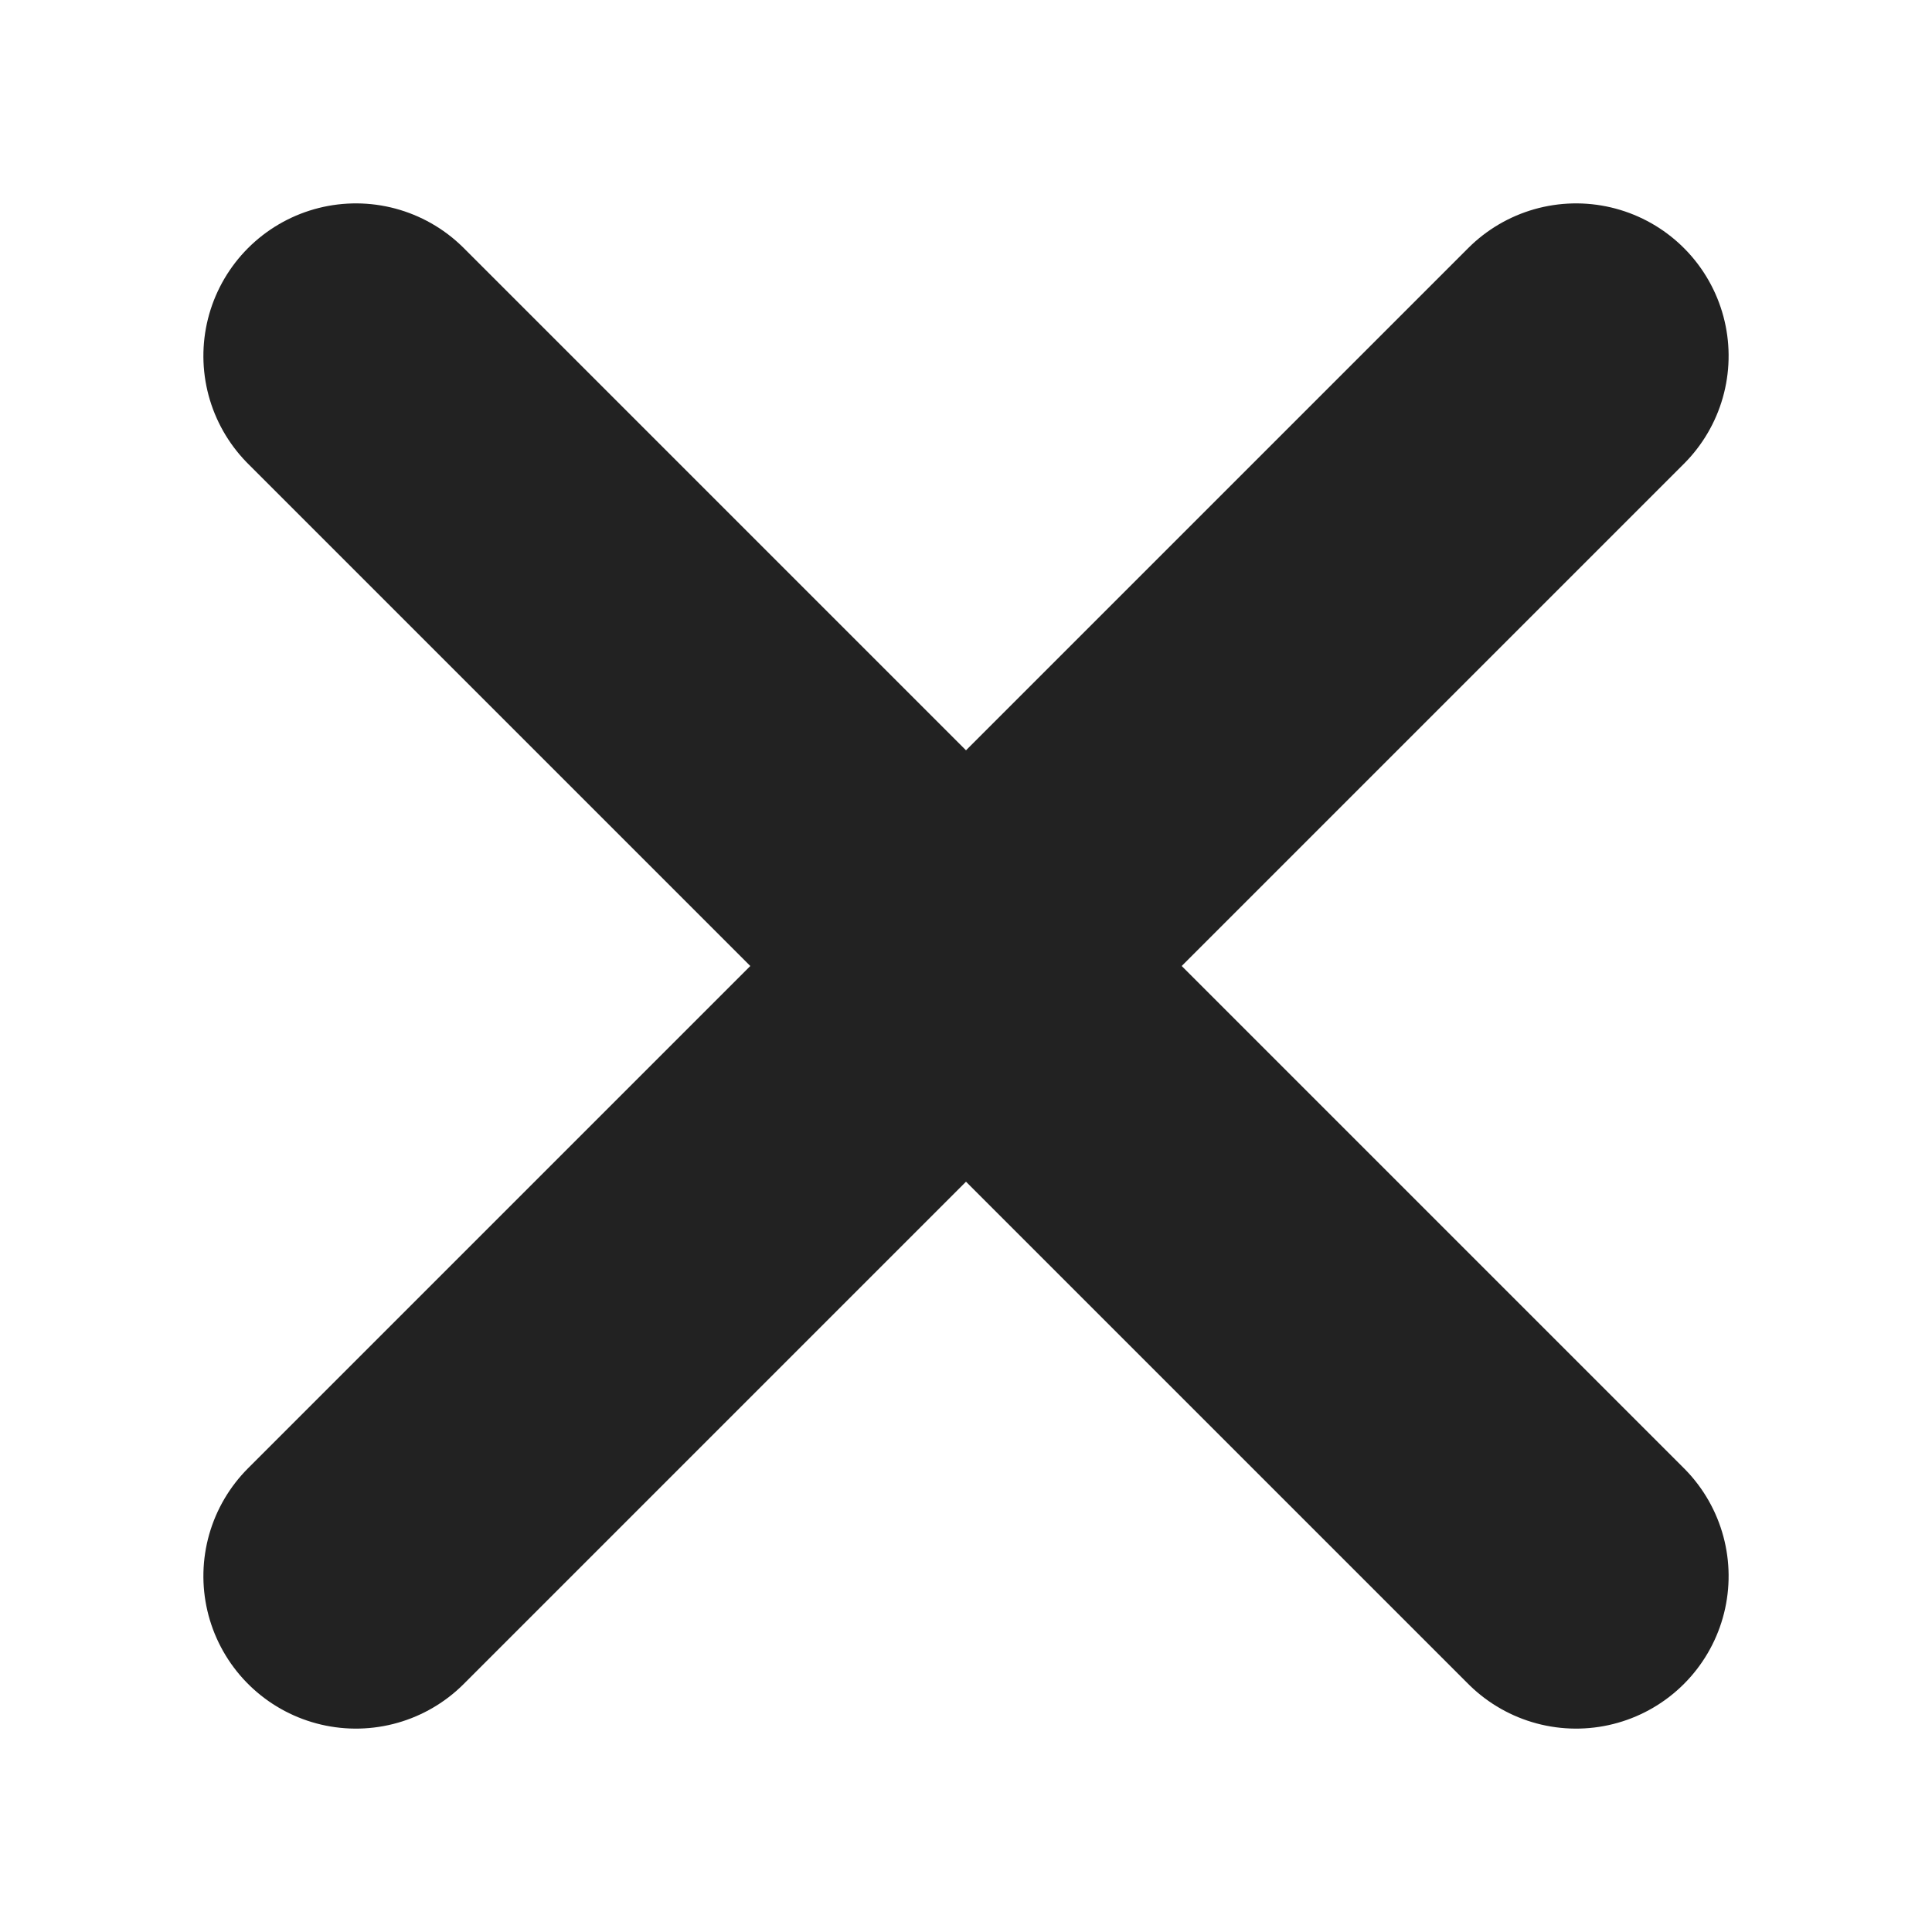
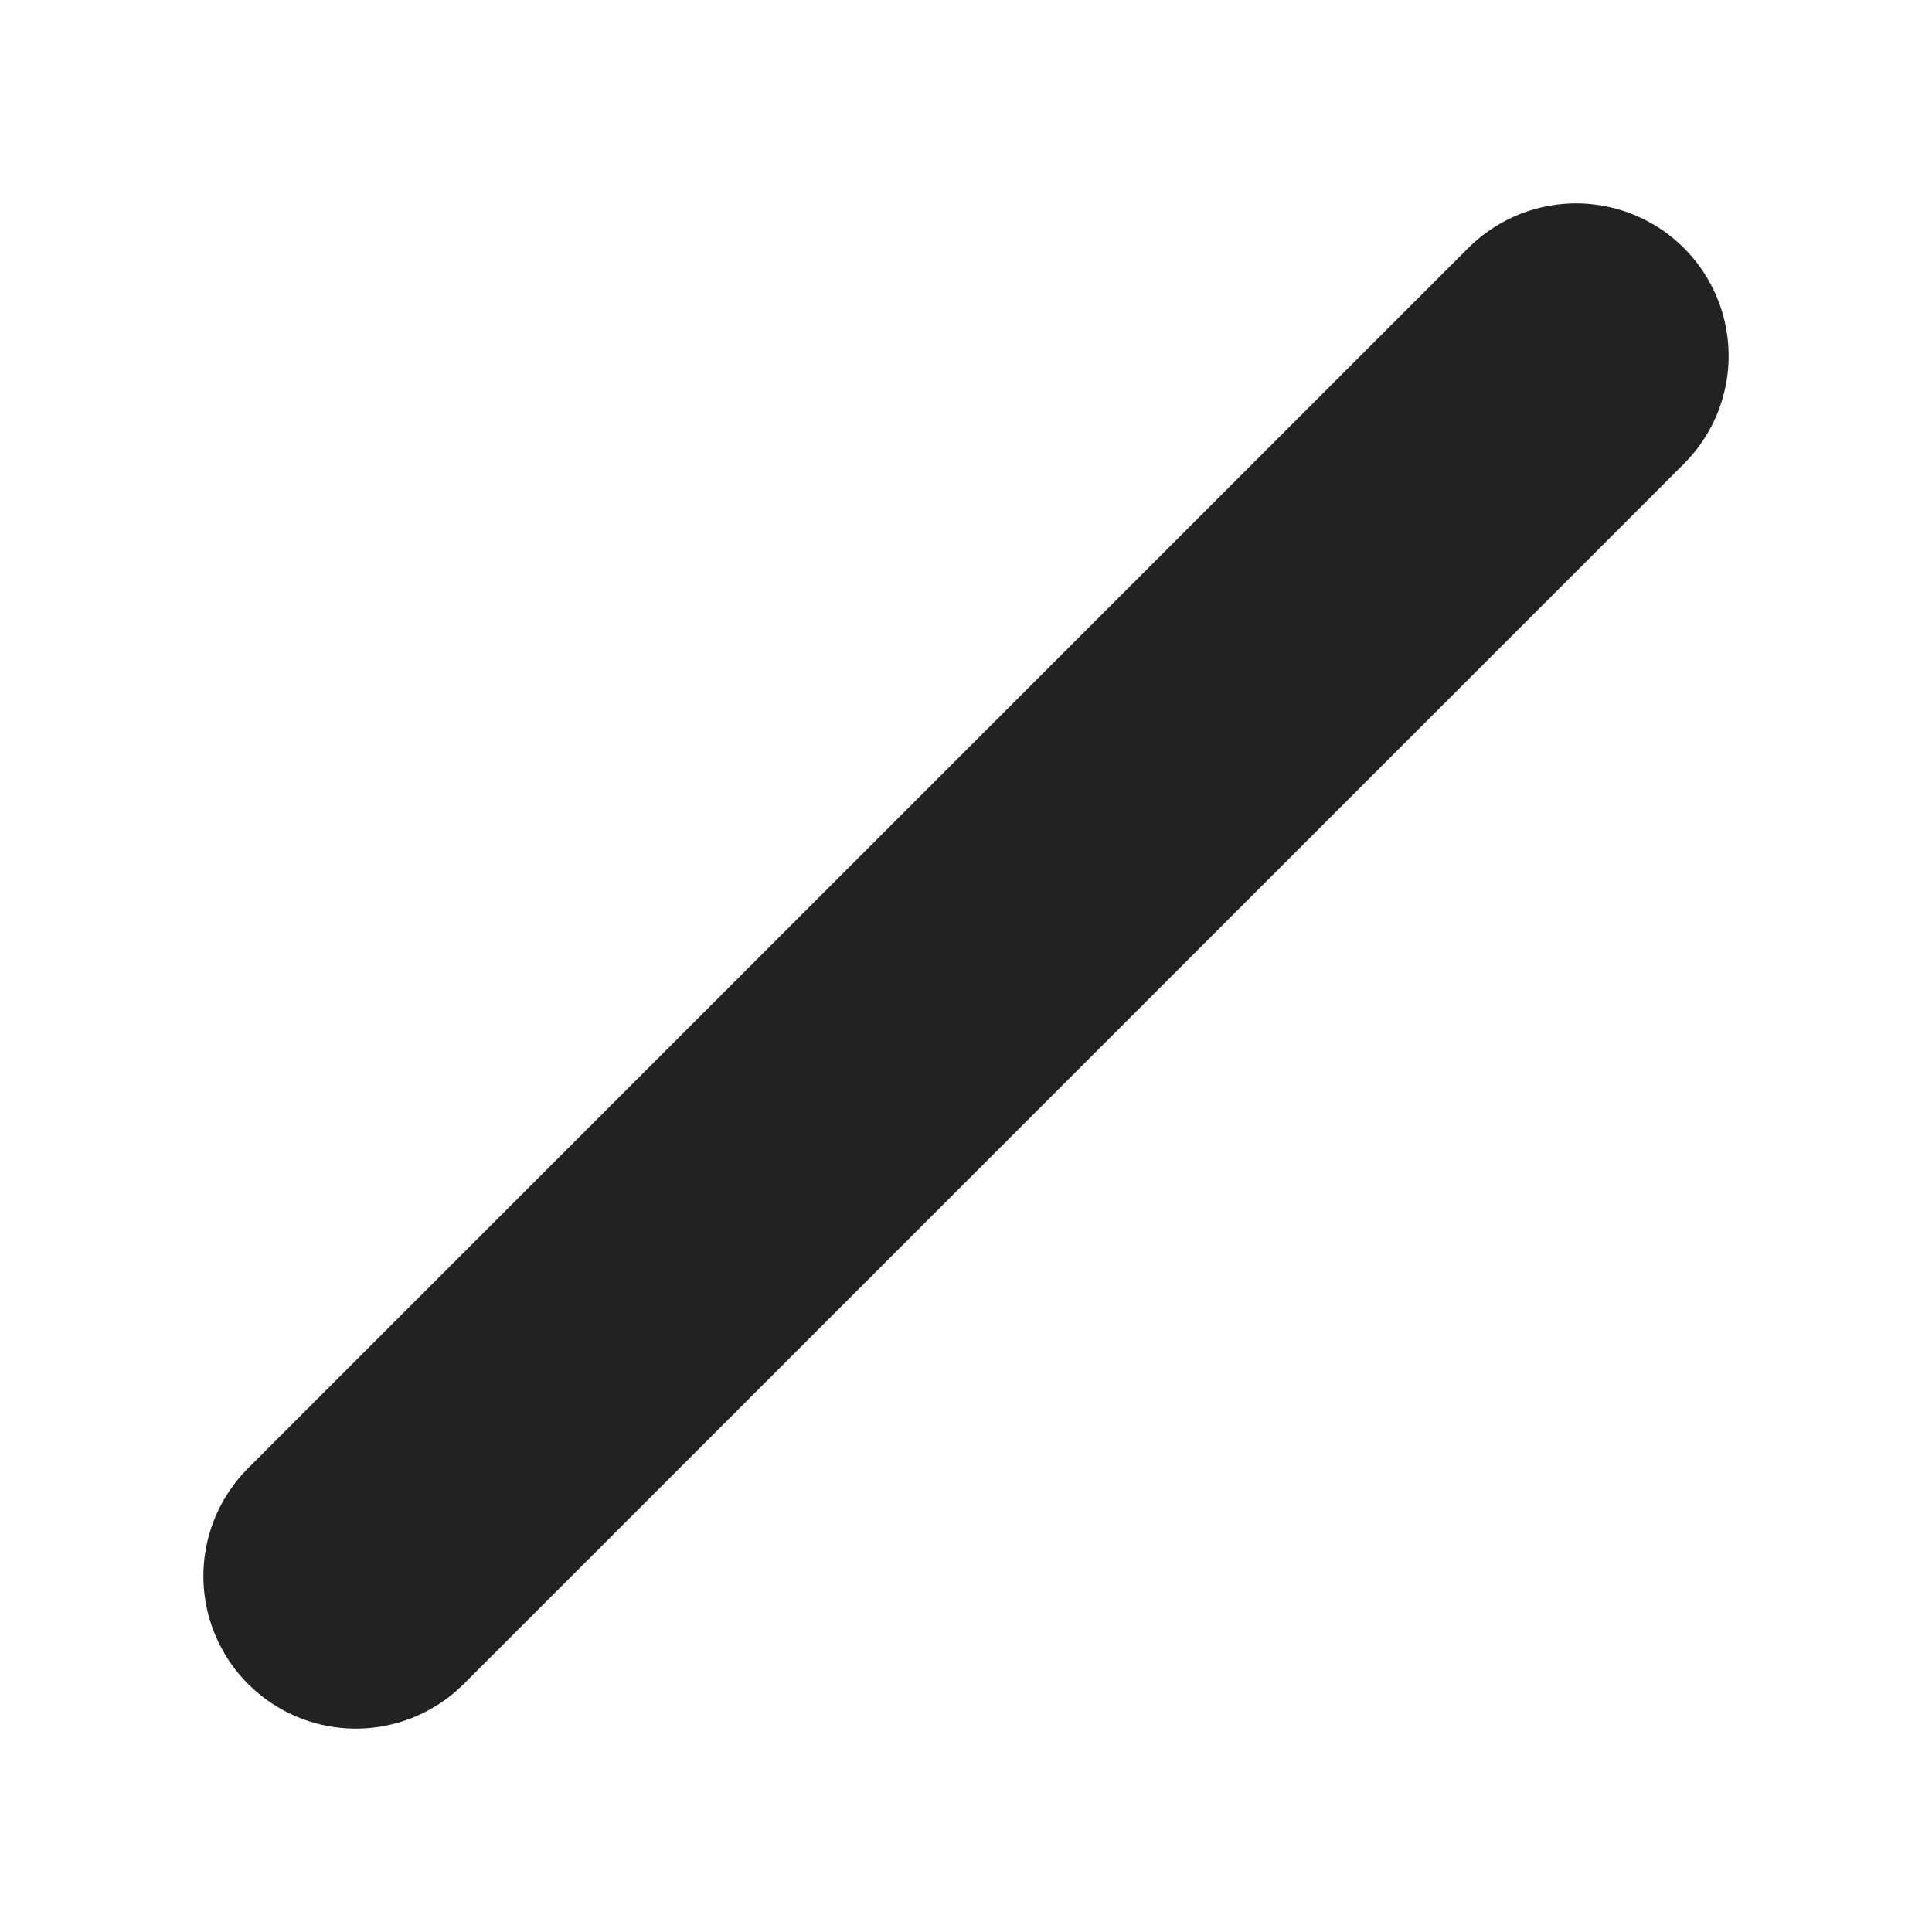
<svg xmlns="http://www.w3.org/2000/svg" width="19px" height="19px" viewBox="0 0 19 19" version="1.1">
  <title>icons/close-dark</title>
  <desc>Created with Sketch.</desc>
  <defs />
  <g id="icons/close-dark" stroke="none" stroke-width="1" fill="none" fill-rule="evenodd" stroke-linecap="round" stroke-linejoin="round">
    <g id="Group" transform="translate(2, 2)" stroke="#222222" stroke-width="3">
-       <path d="M-0.985,7.5 L15.985,7.5" id="Path-6" transform="translate(7.5, 7.5) rotate(45) translate(-7.5, -7.5) " />
      <path d="M7.5,-0.985 L7.5,15.985" id="Path-6-Copy" transform="translate(7.5, 7.5) rotate(45) translate(-7.5, -7.5) " />
    </g>
  </g>
</svg>